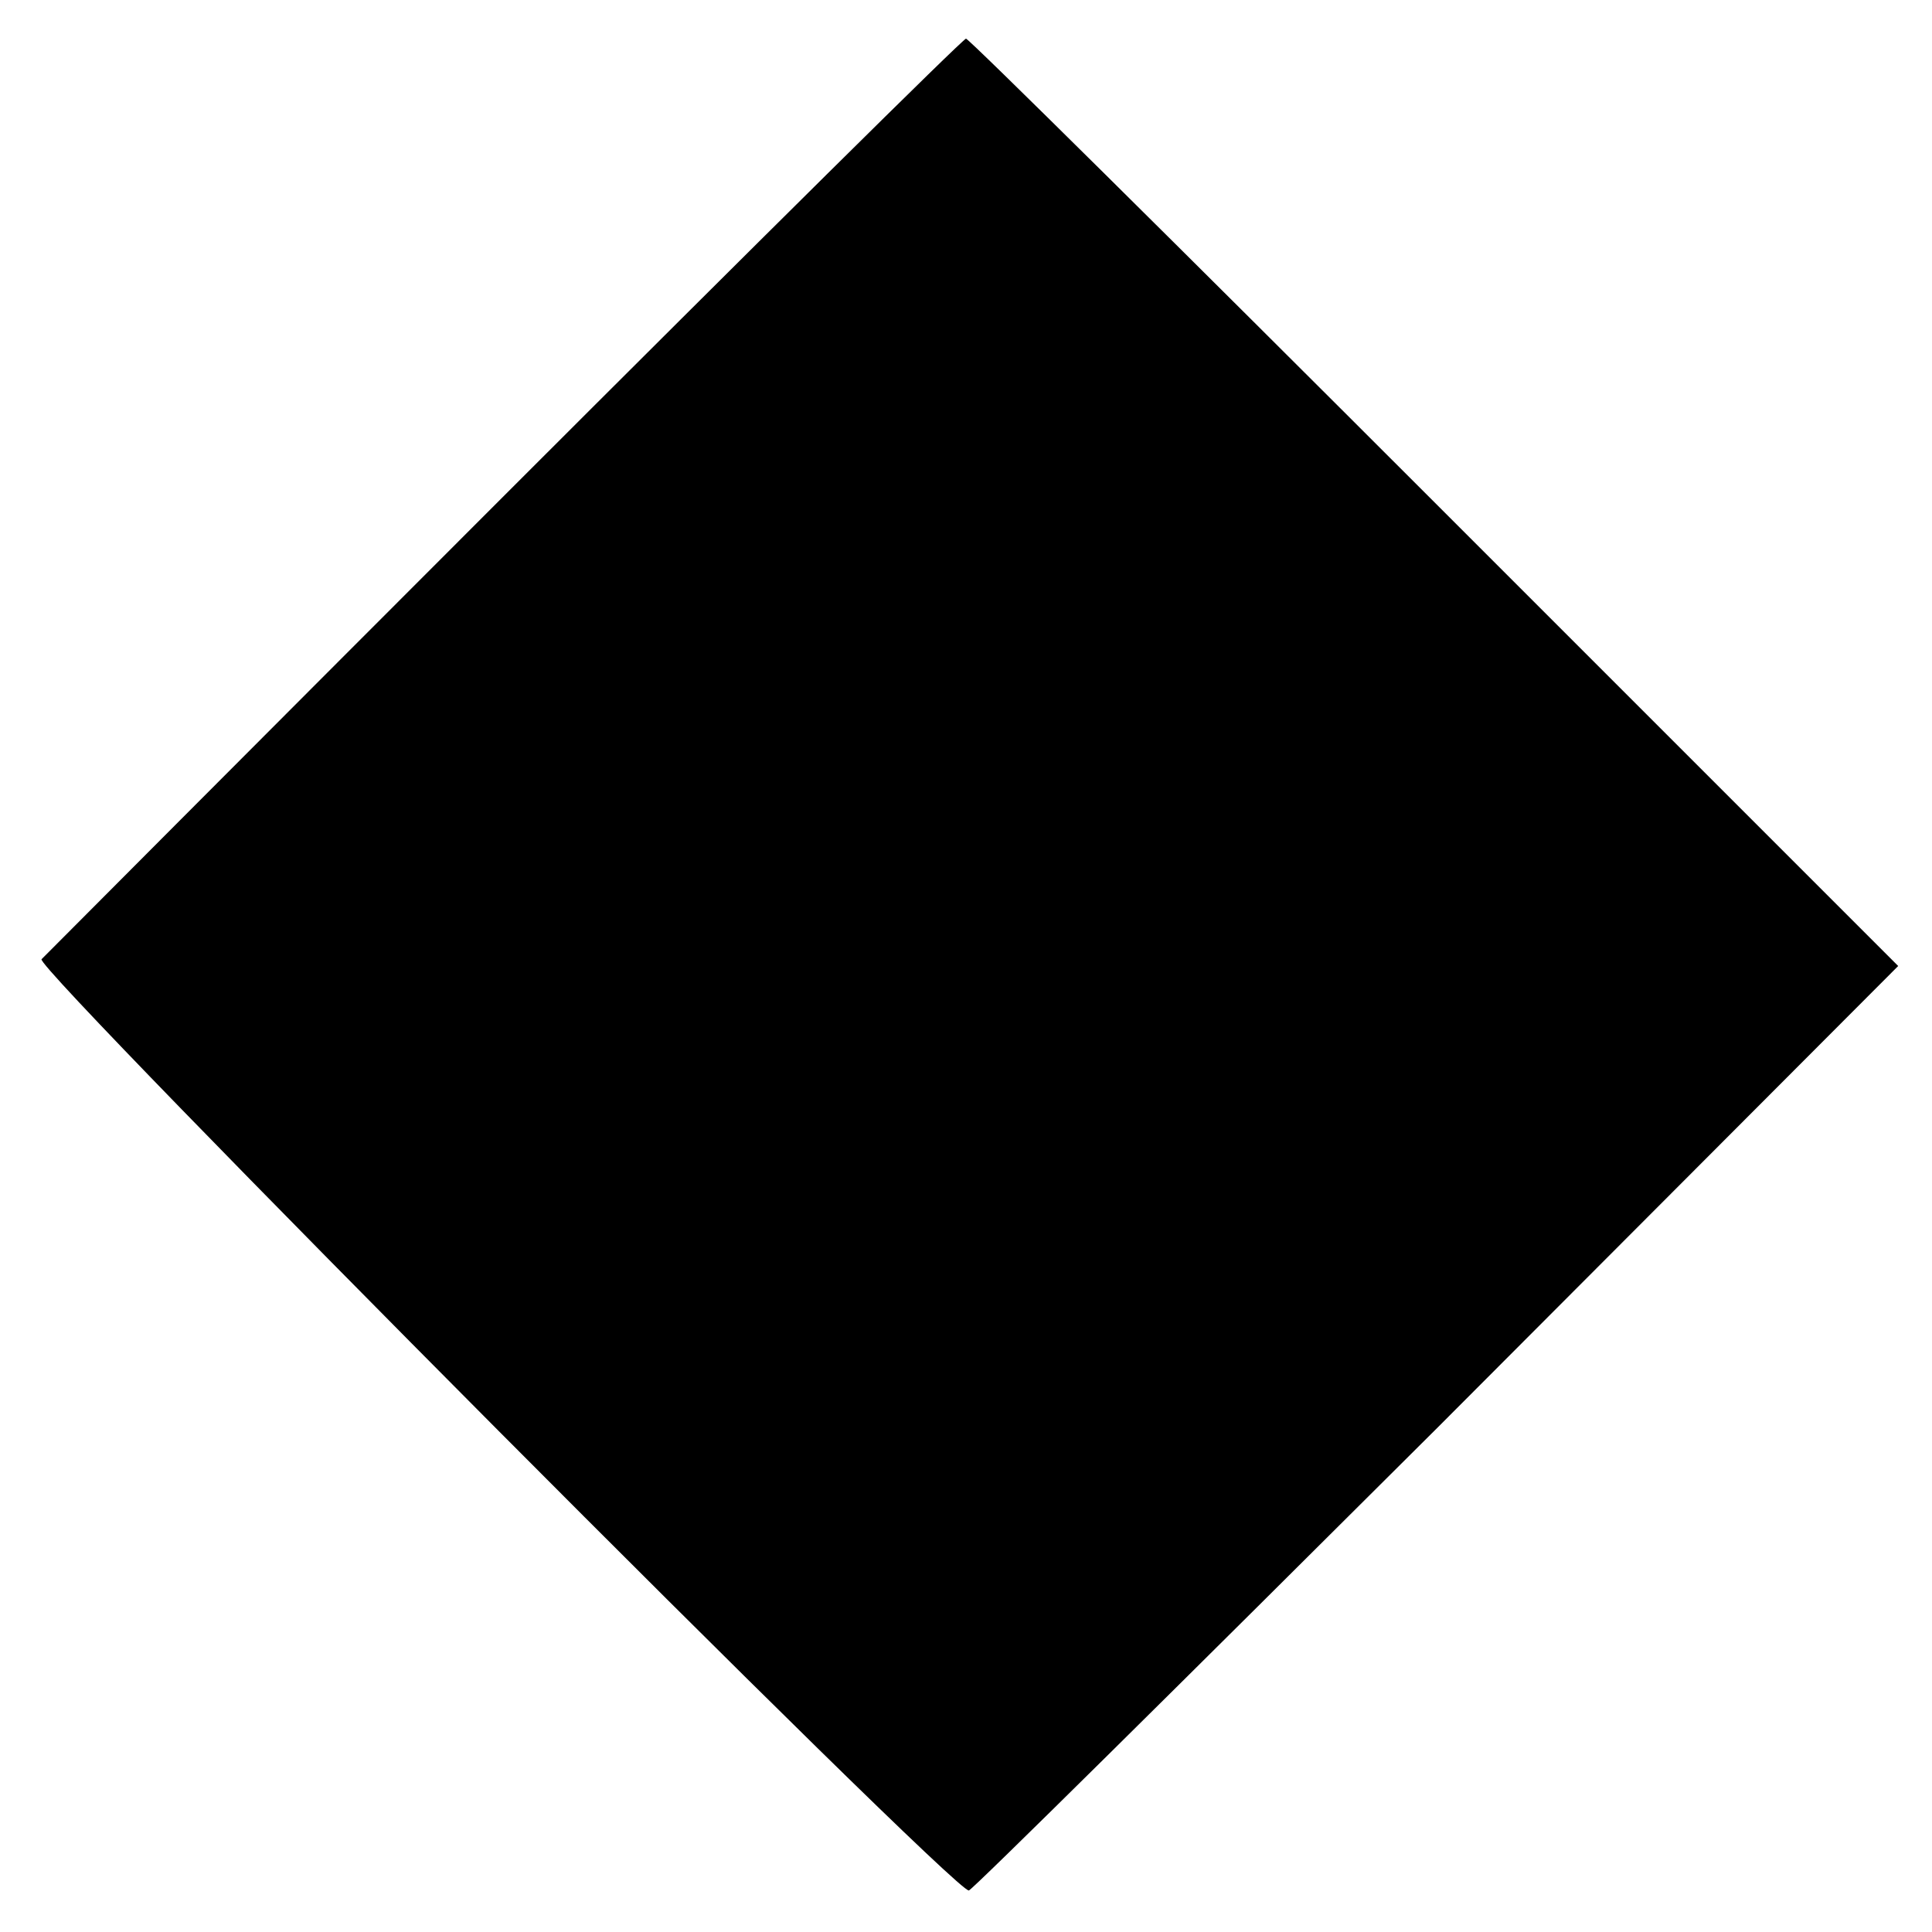
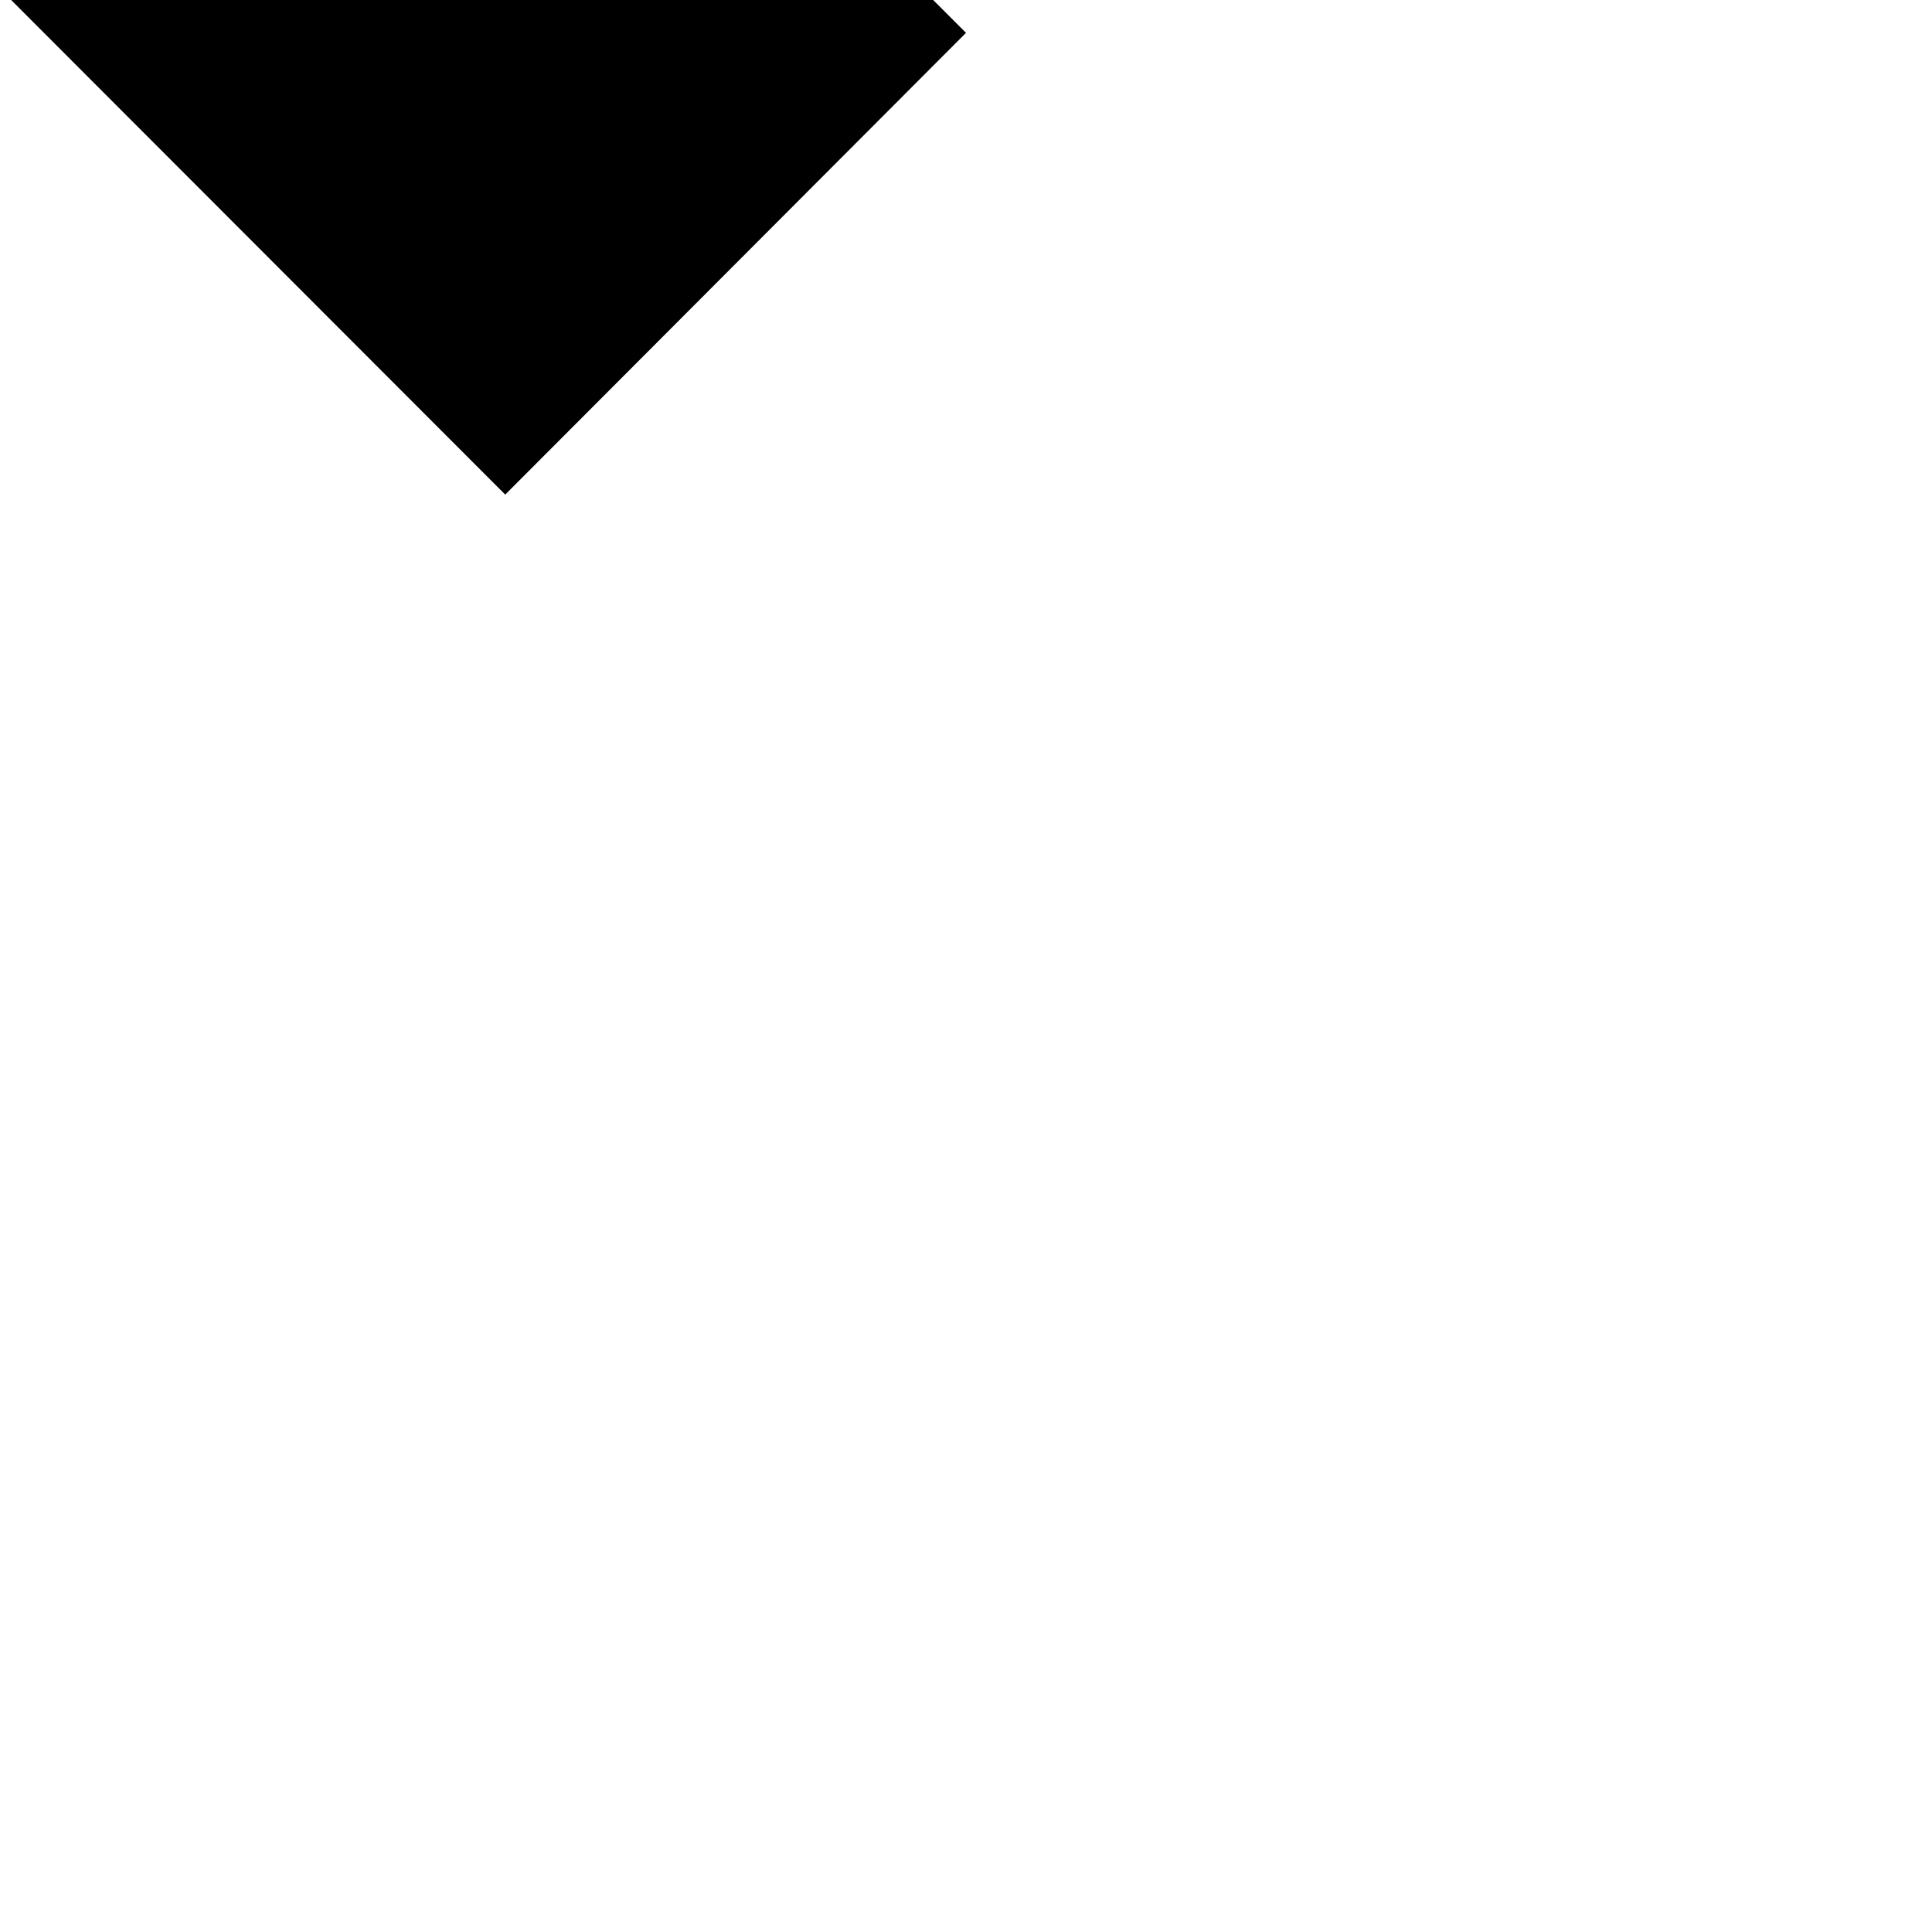
<svg xmlns="http://www.w3.org/2000/svg" version="1.0" width="200pt" height="200pt" viewBox="0 0 200 200" preserveAspectRatio="xMidYMid meet">
  <g transform="translate(0,200) scale(0.1,-0.1)" fill="#000000" stroke="none">
-     <path d="M523 1488 c-260 -260 -476 -477 -480 -481 -8 -9 947 -969 960 -964 4 1 222 217 485 479 l477 478 -480 480 c-264 264 -482 480 -485 480 -3 0 -218 -213 -477 -472z" />
+     <path d="M523 1488 l477 478 -480 480 c-264 264 -482 480 -485 480 -3 0 -218 -213 -477 -472z" />
  </g>
</svg>